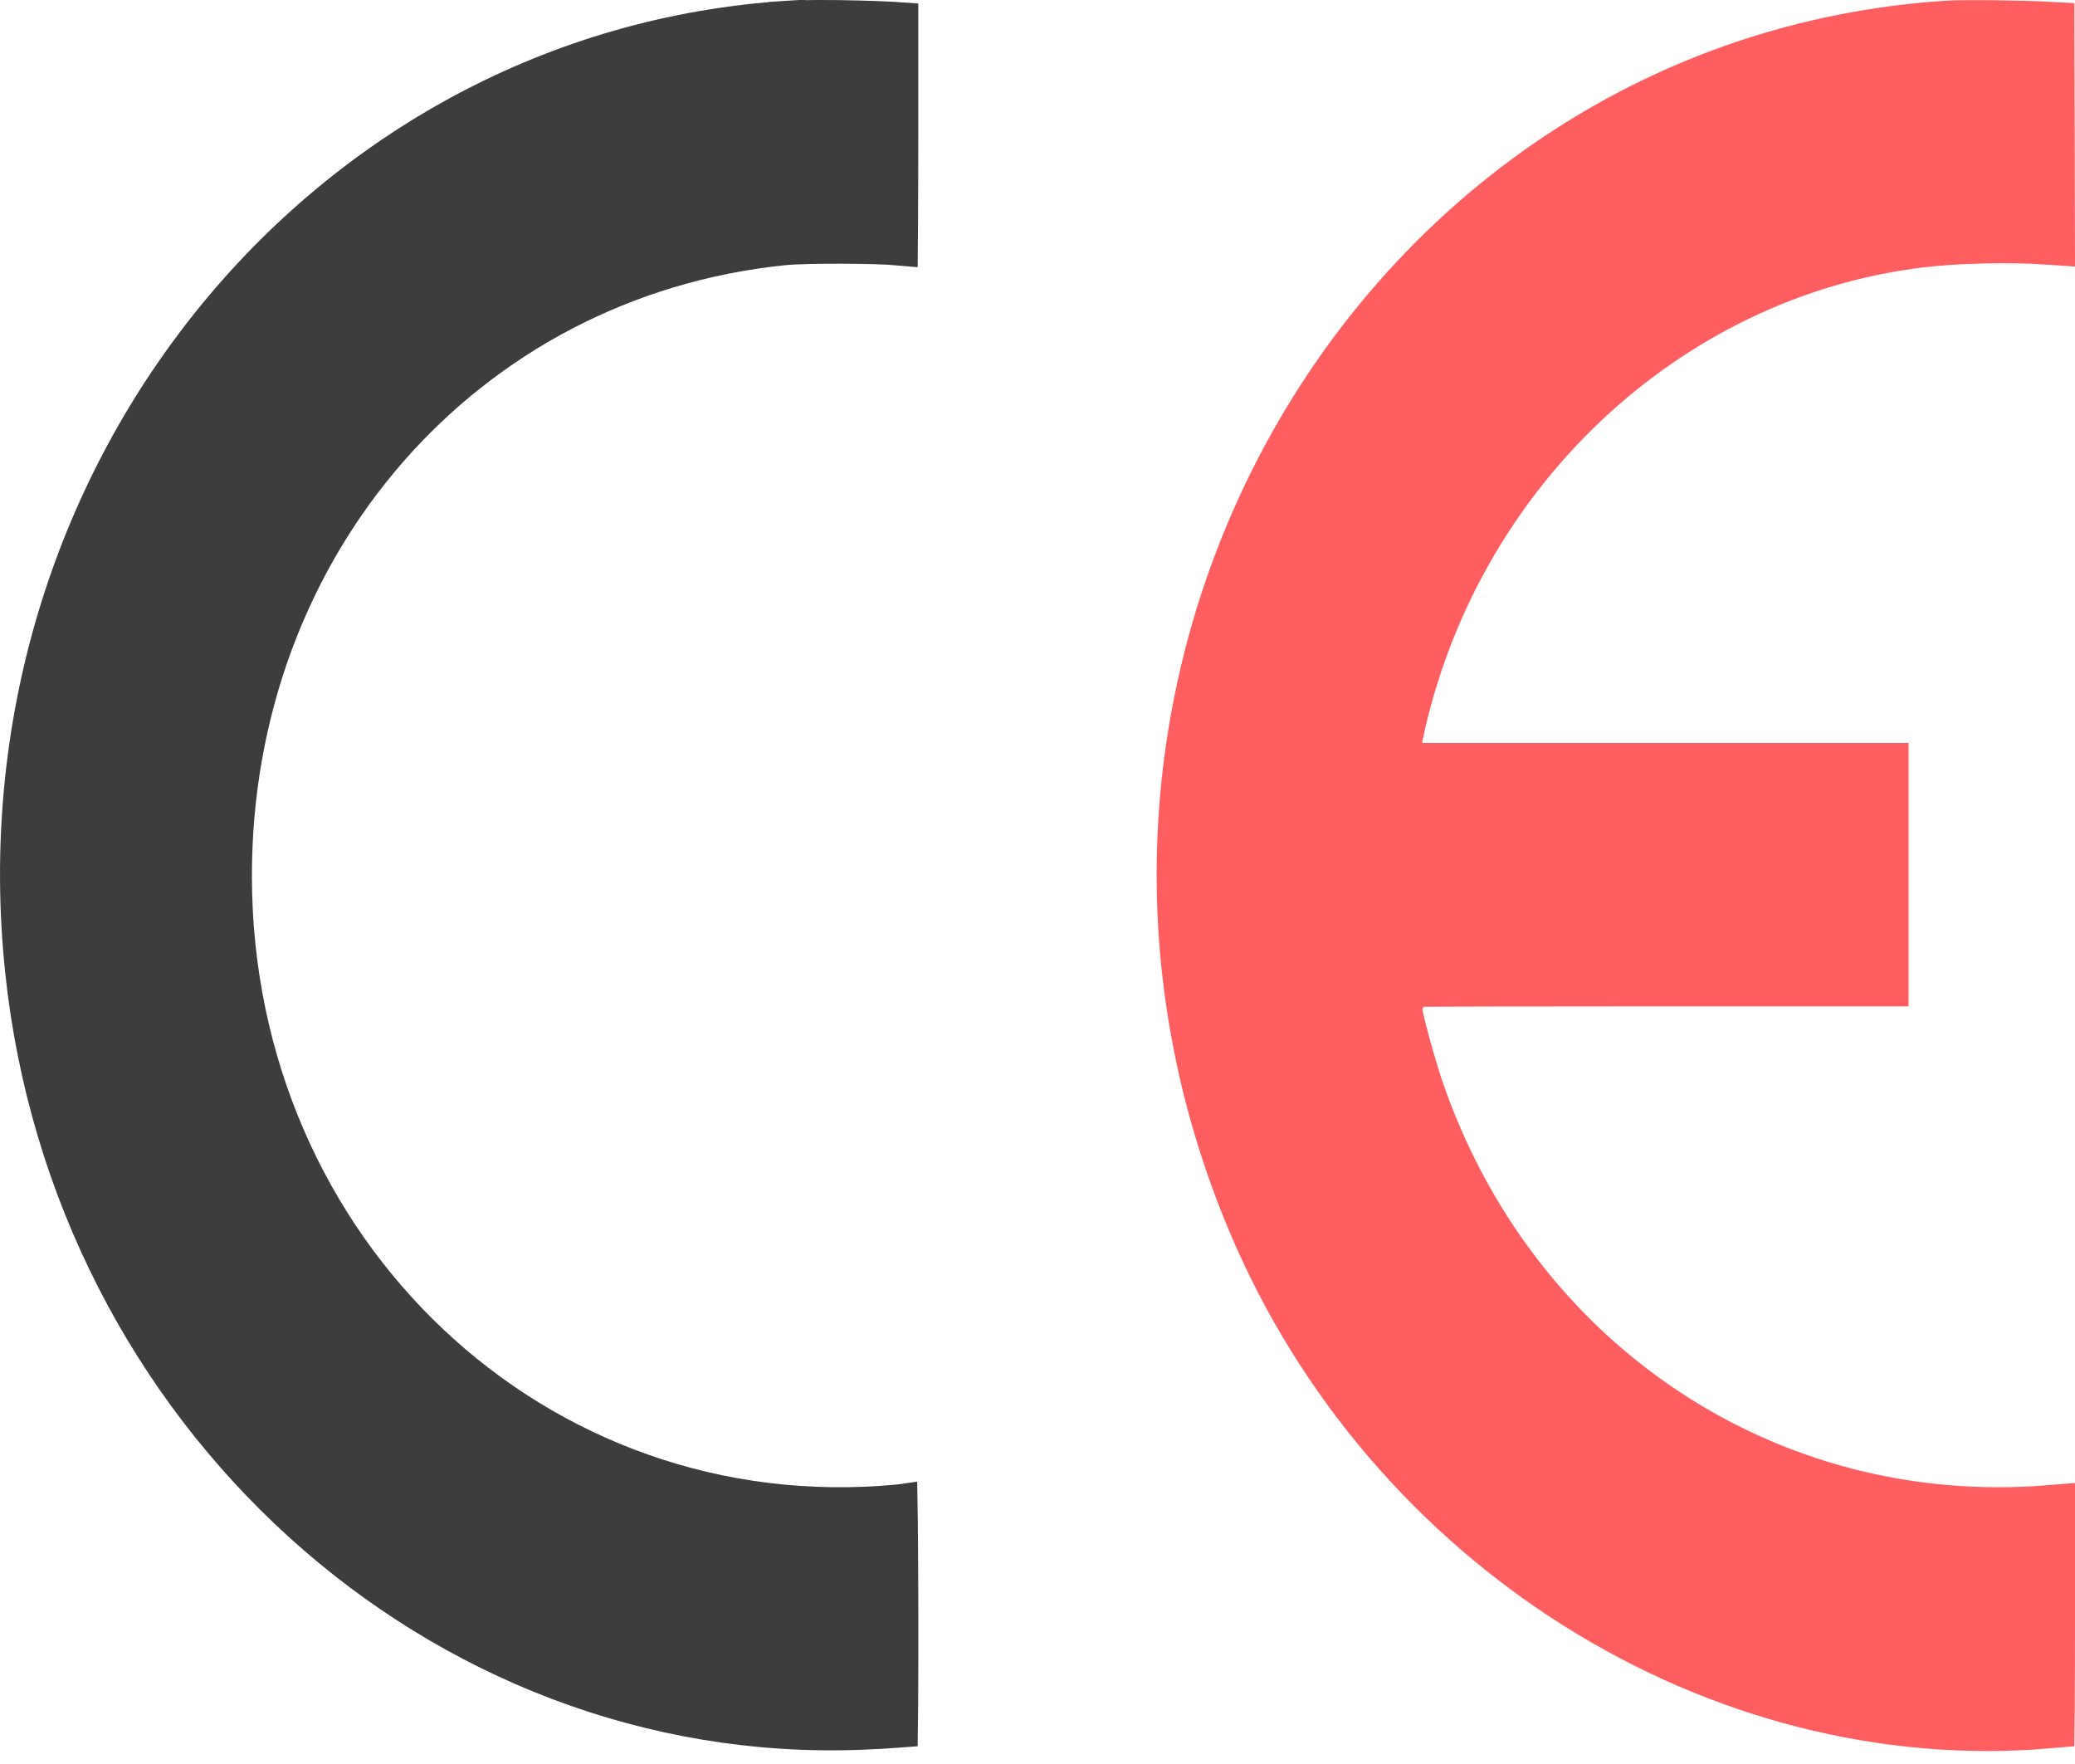
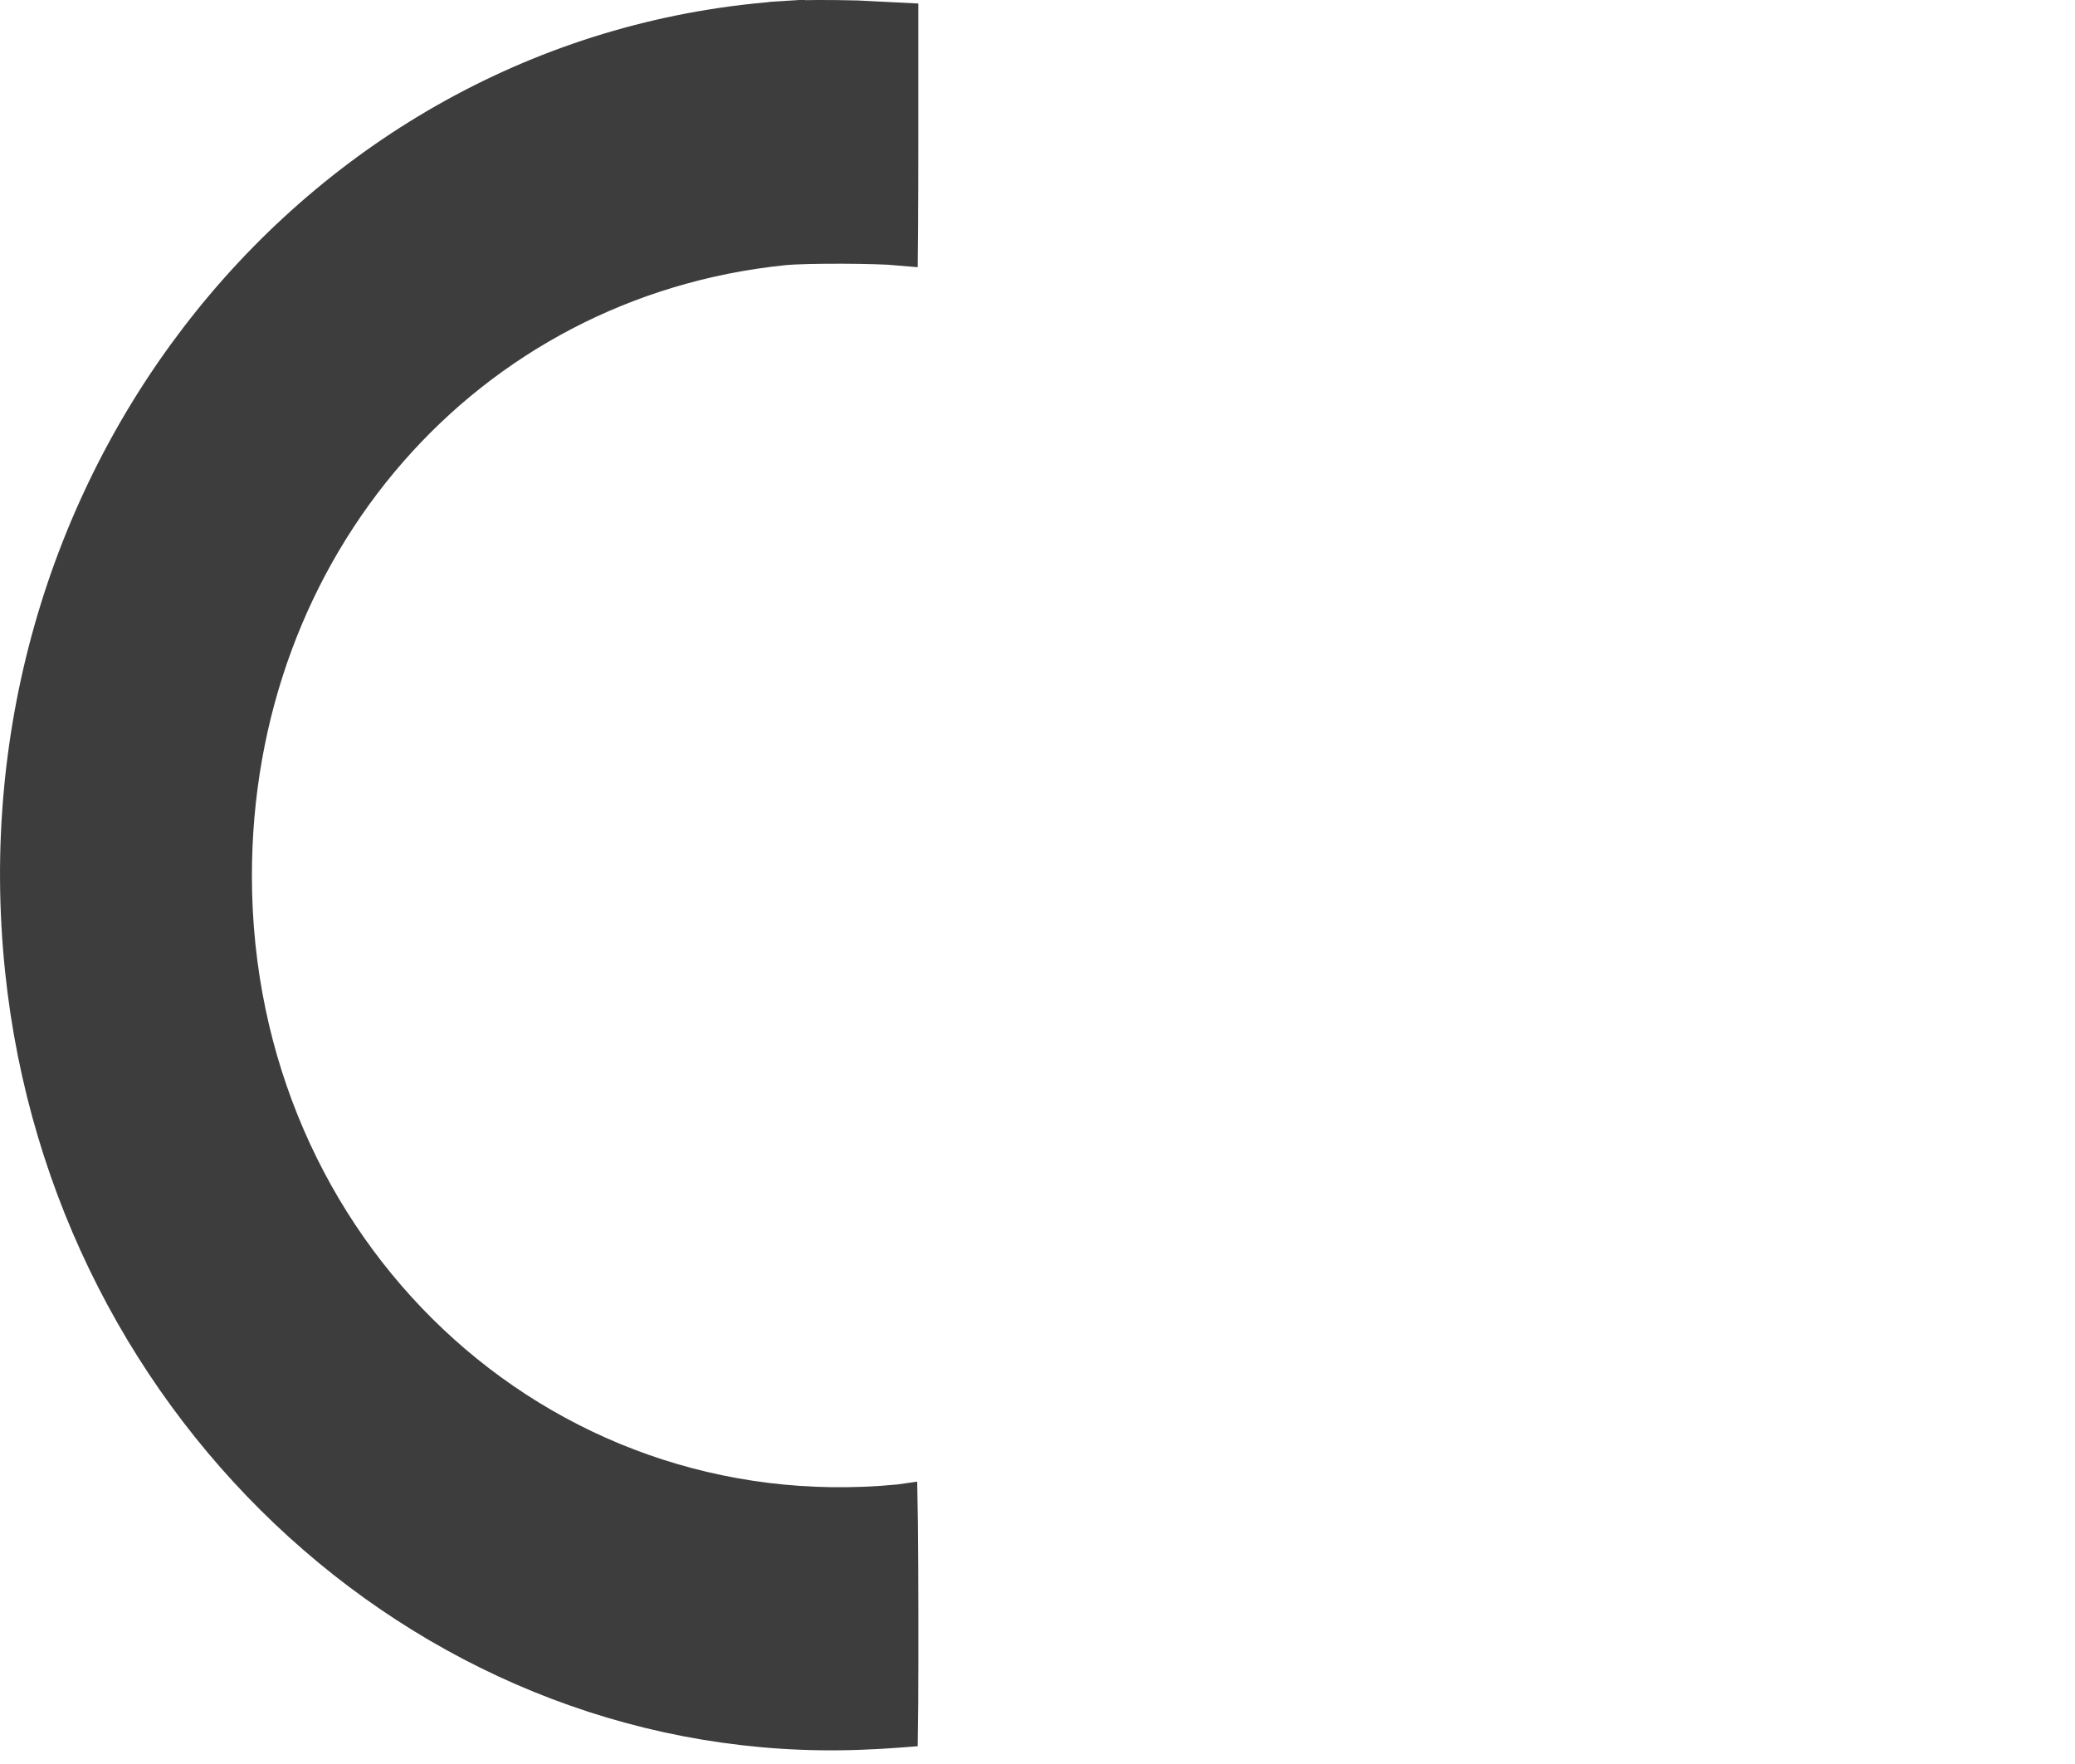
<svg xmlns="http://www.w3.org/2000/svg" width="40" height="34" viewBox="0 0 40 34" fill="none">
-   <path d="M32.101 14.82H36.291V16.858V18.897H32.102C30.812 18.897 29.64 18.898 28.789 18.9C28.364 18.901 28.019 18.902 27.78 18.903C27.661 18.904 27.567 18.905 27.503 18.905C27.471 18.906 27.445 18.906 27.426 18.906C27.418 18.907 27.407 18.907 27.397 18.907C27.394 18.907 27.383 18.908 27.371 18.909C27.367 18.909 27.35 18.911 27.328 18.915L27.327 18.915C27.319 18.916 27.288 18.922 27.249 18.935C27.226 18.944 27.165 18.973 27.128 18.997C27.062 19.051 26.937 19.254 26.913 19.407C26.913 19.476 26.927 19.548 26.933 19.576L26.934 19.579C26.942 19.623 26.954 19.676 26.968 19.732C26.995 19.845 27.032 19.987 27.072 20.135C27.153 20.43 27.253 20.771 27.326 20.985C29.139 26.292 34.052 29.566 39.5 29.126V31.114C39.5 31.812 39.498 32.446 39.495 32.905C39.494 33.014 39.493 33.112 39.492 33.199C33.121 33.75 26.787 29.79 24.156 23.533C19.731 13.008 26.613 1.245 37.514 0.514C37.842 0.492 38.98 0.505 39.489 0.533L39.494 2.62L39.499 4.601C38.77 4.55 37.729 4.571 37.025 4.656L37.085 5.152L37.025 4.656C32.092 5.249 28.003 9.117 26.937 14.151L26.937 14.151L26.923 14.216L26.795 14.82H27.412H32.101ZM27.91 19.359C27.91 19.359 27.91 19.359 27.91 19.361L27.91 19.359Z" fill="#FF5E60" stroke="#FF5E60" />
-   <path d="M17.347 4.395C17.346 4.537 17.345 4.662 17.344 4.767C17.104 4.745 16.671 4.735 16.256 4.733C15.803 4.731 15.328 4.74 15.101 4.763C8.971 5.391 4.499 10.532 4.506 16.895C4.514 24.093 10.357 29.624 17.317 28.962C17.324 28.962 17.331 28.961 17.338 28.96C17.34 29.075 17.342 29.214 17.344 29.37C17.349 29.842 17.352 30.471 17.353 31.102C17.354 31.733 17.353 32.364 17.35 32.839C17.349 33.034 17.347 33.203 17.345 33.333C17.332 33.334 17.318 33.335 17.304 33.336C17.113 33.351 16.858 33.366 16.593 33.376C8.451 33.688 1.347 27.262 0.448 18.708C-0.546 9.254 6.168 0.938 15.193 0.364L15.171 0.015L15.193 0.364C15.476 0.346 16.018 0.346 16.53 0.359C16.784 0.365 17.026 0.374 17.219 0.385C17.267 0.388 17.311 0.39 17.352 0.393V2.611C17.352 3.305 17.35 3.936 17.347 4.395Z" fill="#3D3D3D" stroke="#3D3D3D" stroke-width="0.7" />
+   <path d="M17.347 4.395C17.346 4.537 17.345 4.662 17.344 4.767C17.104 4.745 16.671 4.735 16.256 4.733C15.803 4.731 15.328 4.74 15.101 4.763C8.971 5.391 4.499 10.532 4.506 16.895C4.514 24.093 10.357 29.624 17.317 28.962C17.324 28.962 17.331 28.961 17.338 28.96C17.34 29.075 17.342 29.214 17.344 29.37C17.349 29.842 17.352 30.471 17.353 31.102C17.354 31.733 17.353 32.364 17.35 32.839C17.349 33.034 17.347 33.203 17.345 33.333C17.332 33.334 17.318 33.335 17.304 33.336C17.113 33.351 16.858 33.366 16.593 33.376C8.451 33.688 1.347 27.262 0.448 18.708C-0.546 9.254 6.168 0.938 15.193 0.364L15.171 0.015L15.193 0.364C15.476 0.346 16.018 0.346 16.53 0.359C17.267 0.388 17.311 0.39 17.352 0.393V2.611C17.352 3.305 17.35 3.936 17.347 4.395Z" fill="#3D3D3D" stroke="#3D3D3D" stroke-width="0.7" />
</svg>